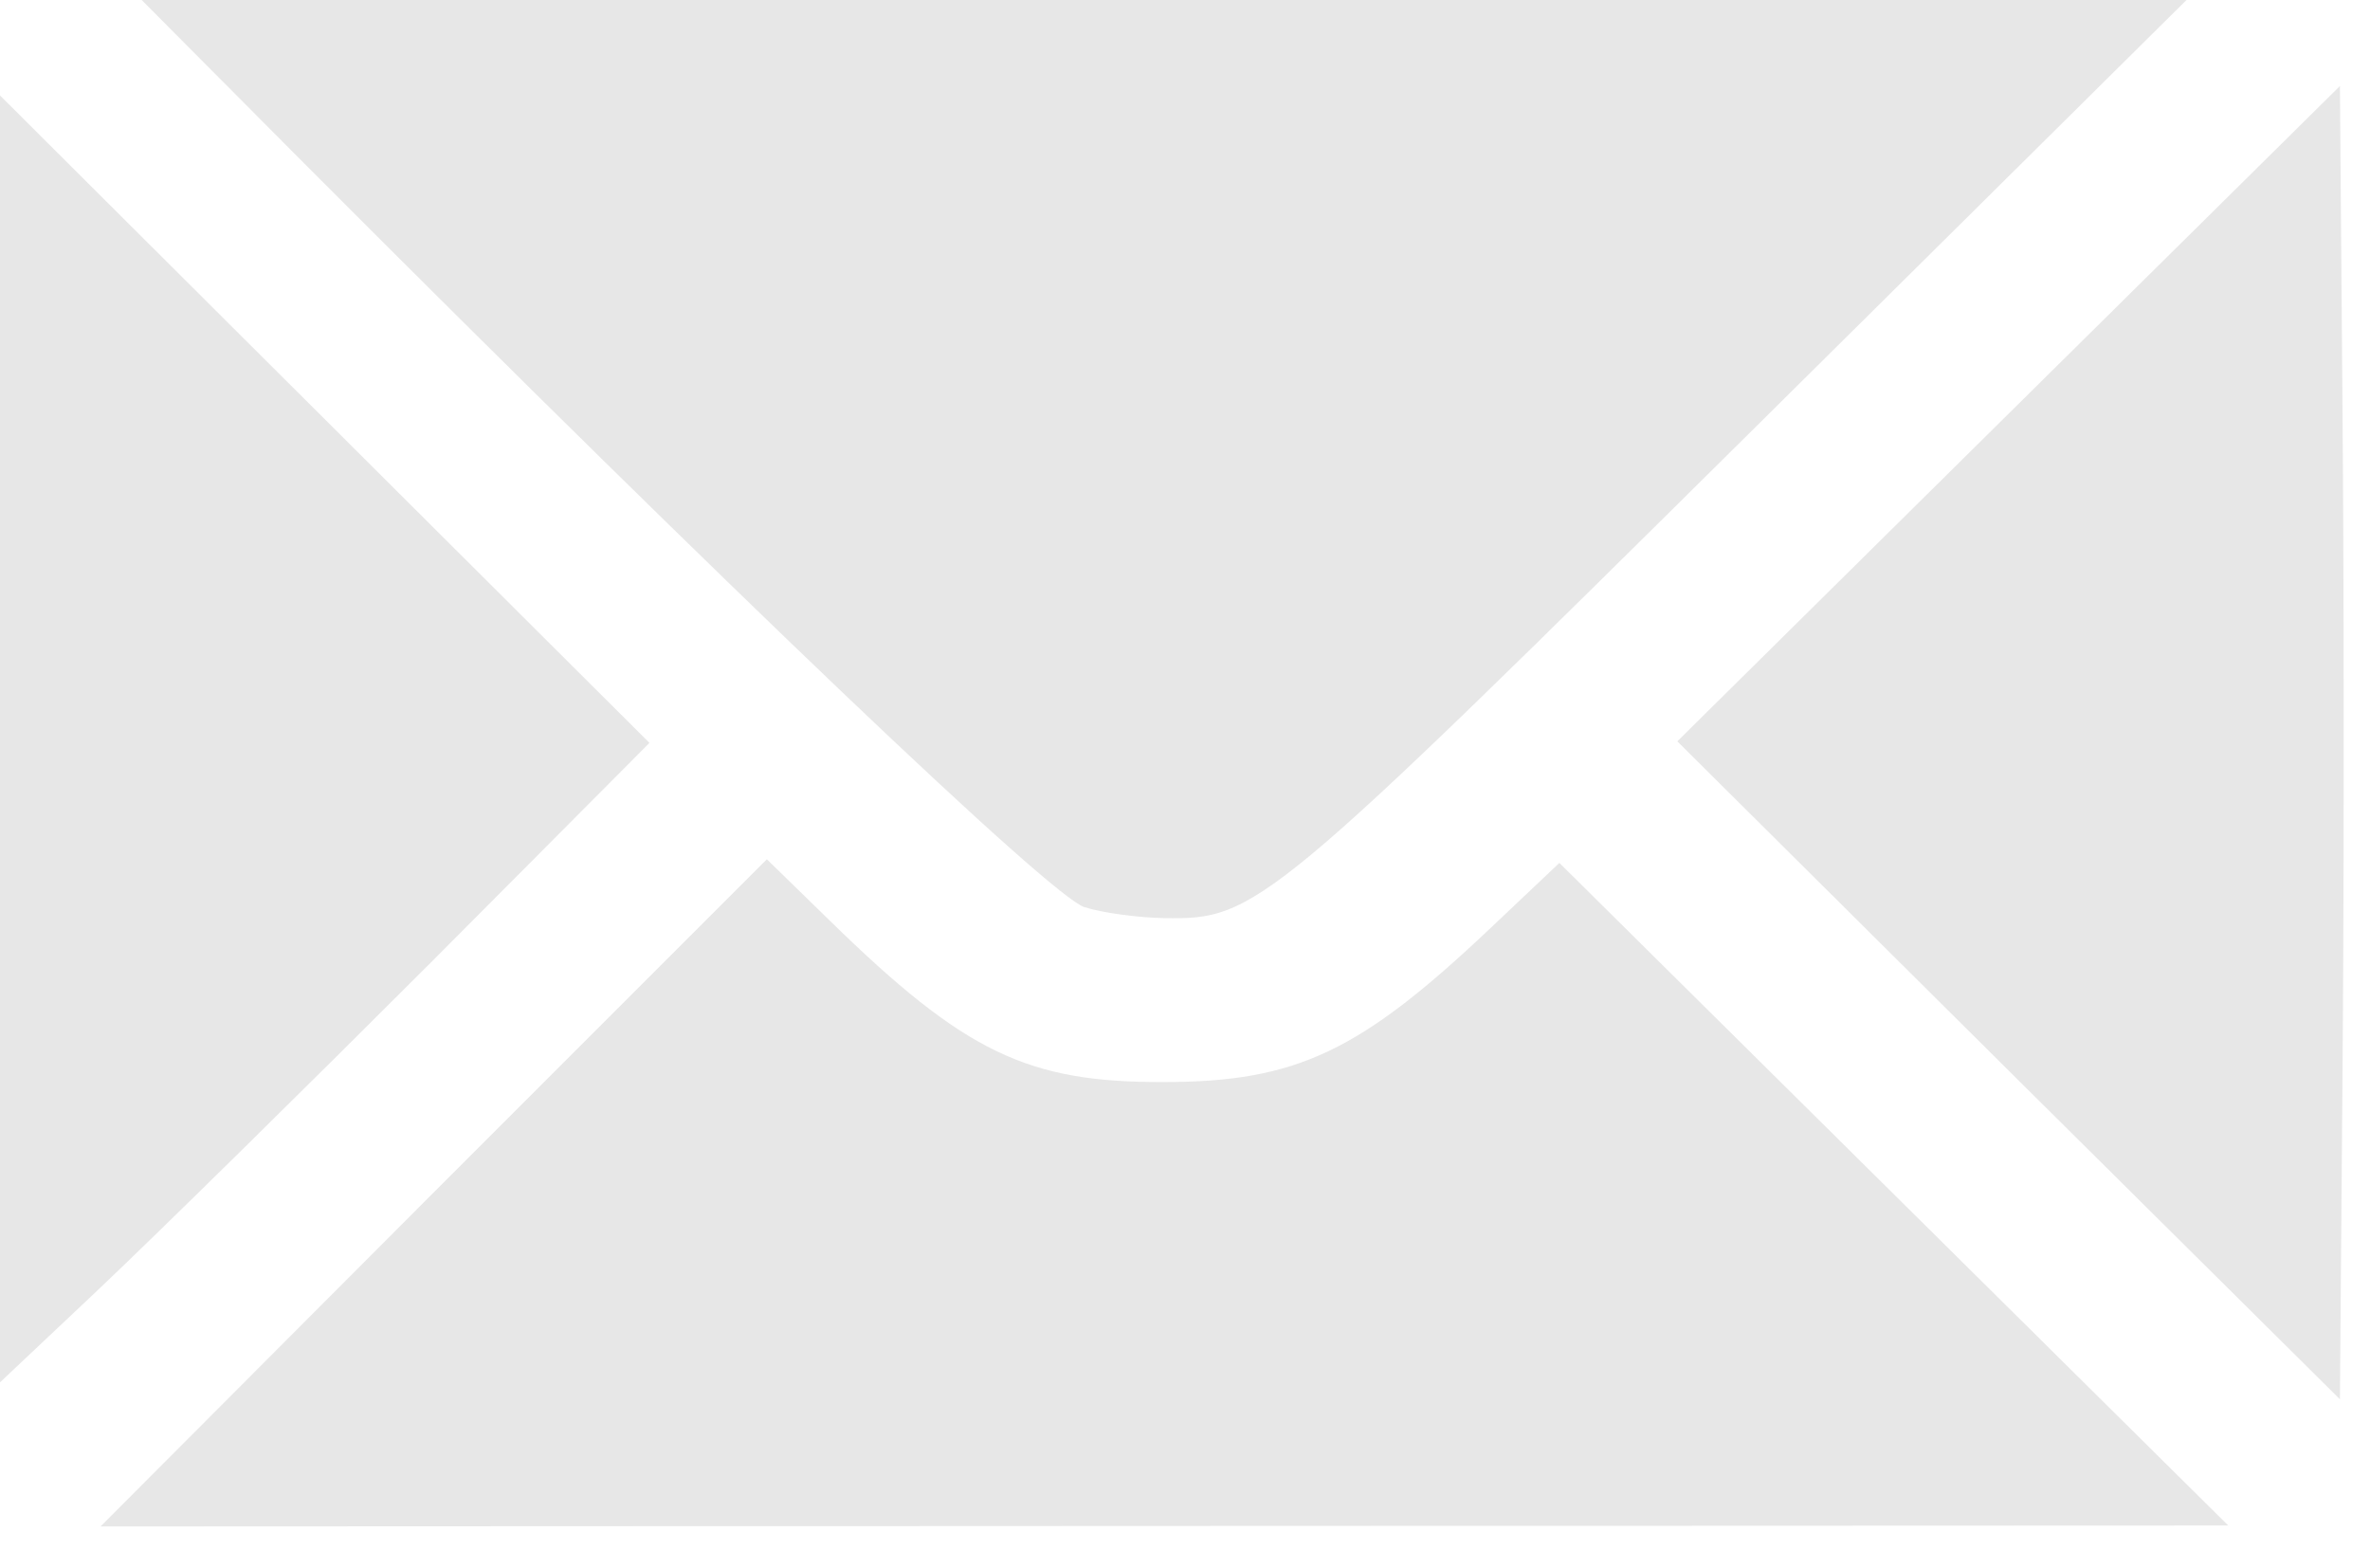
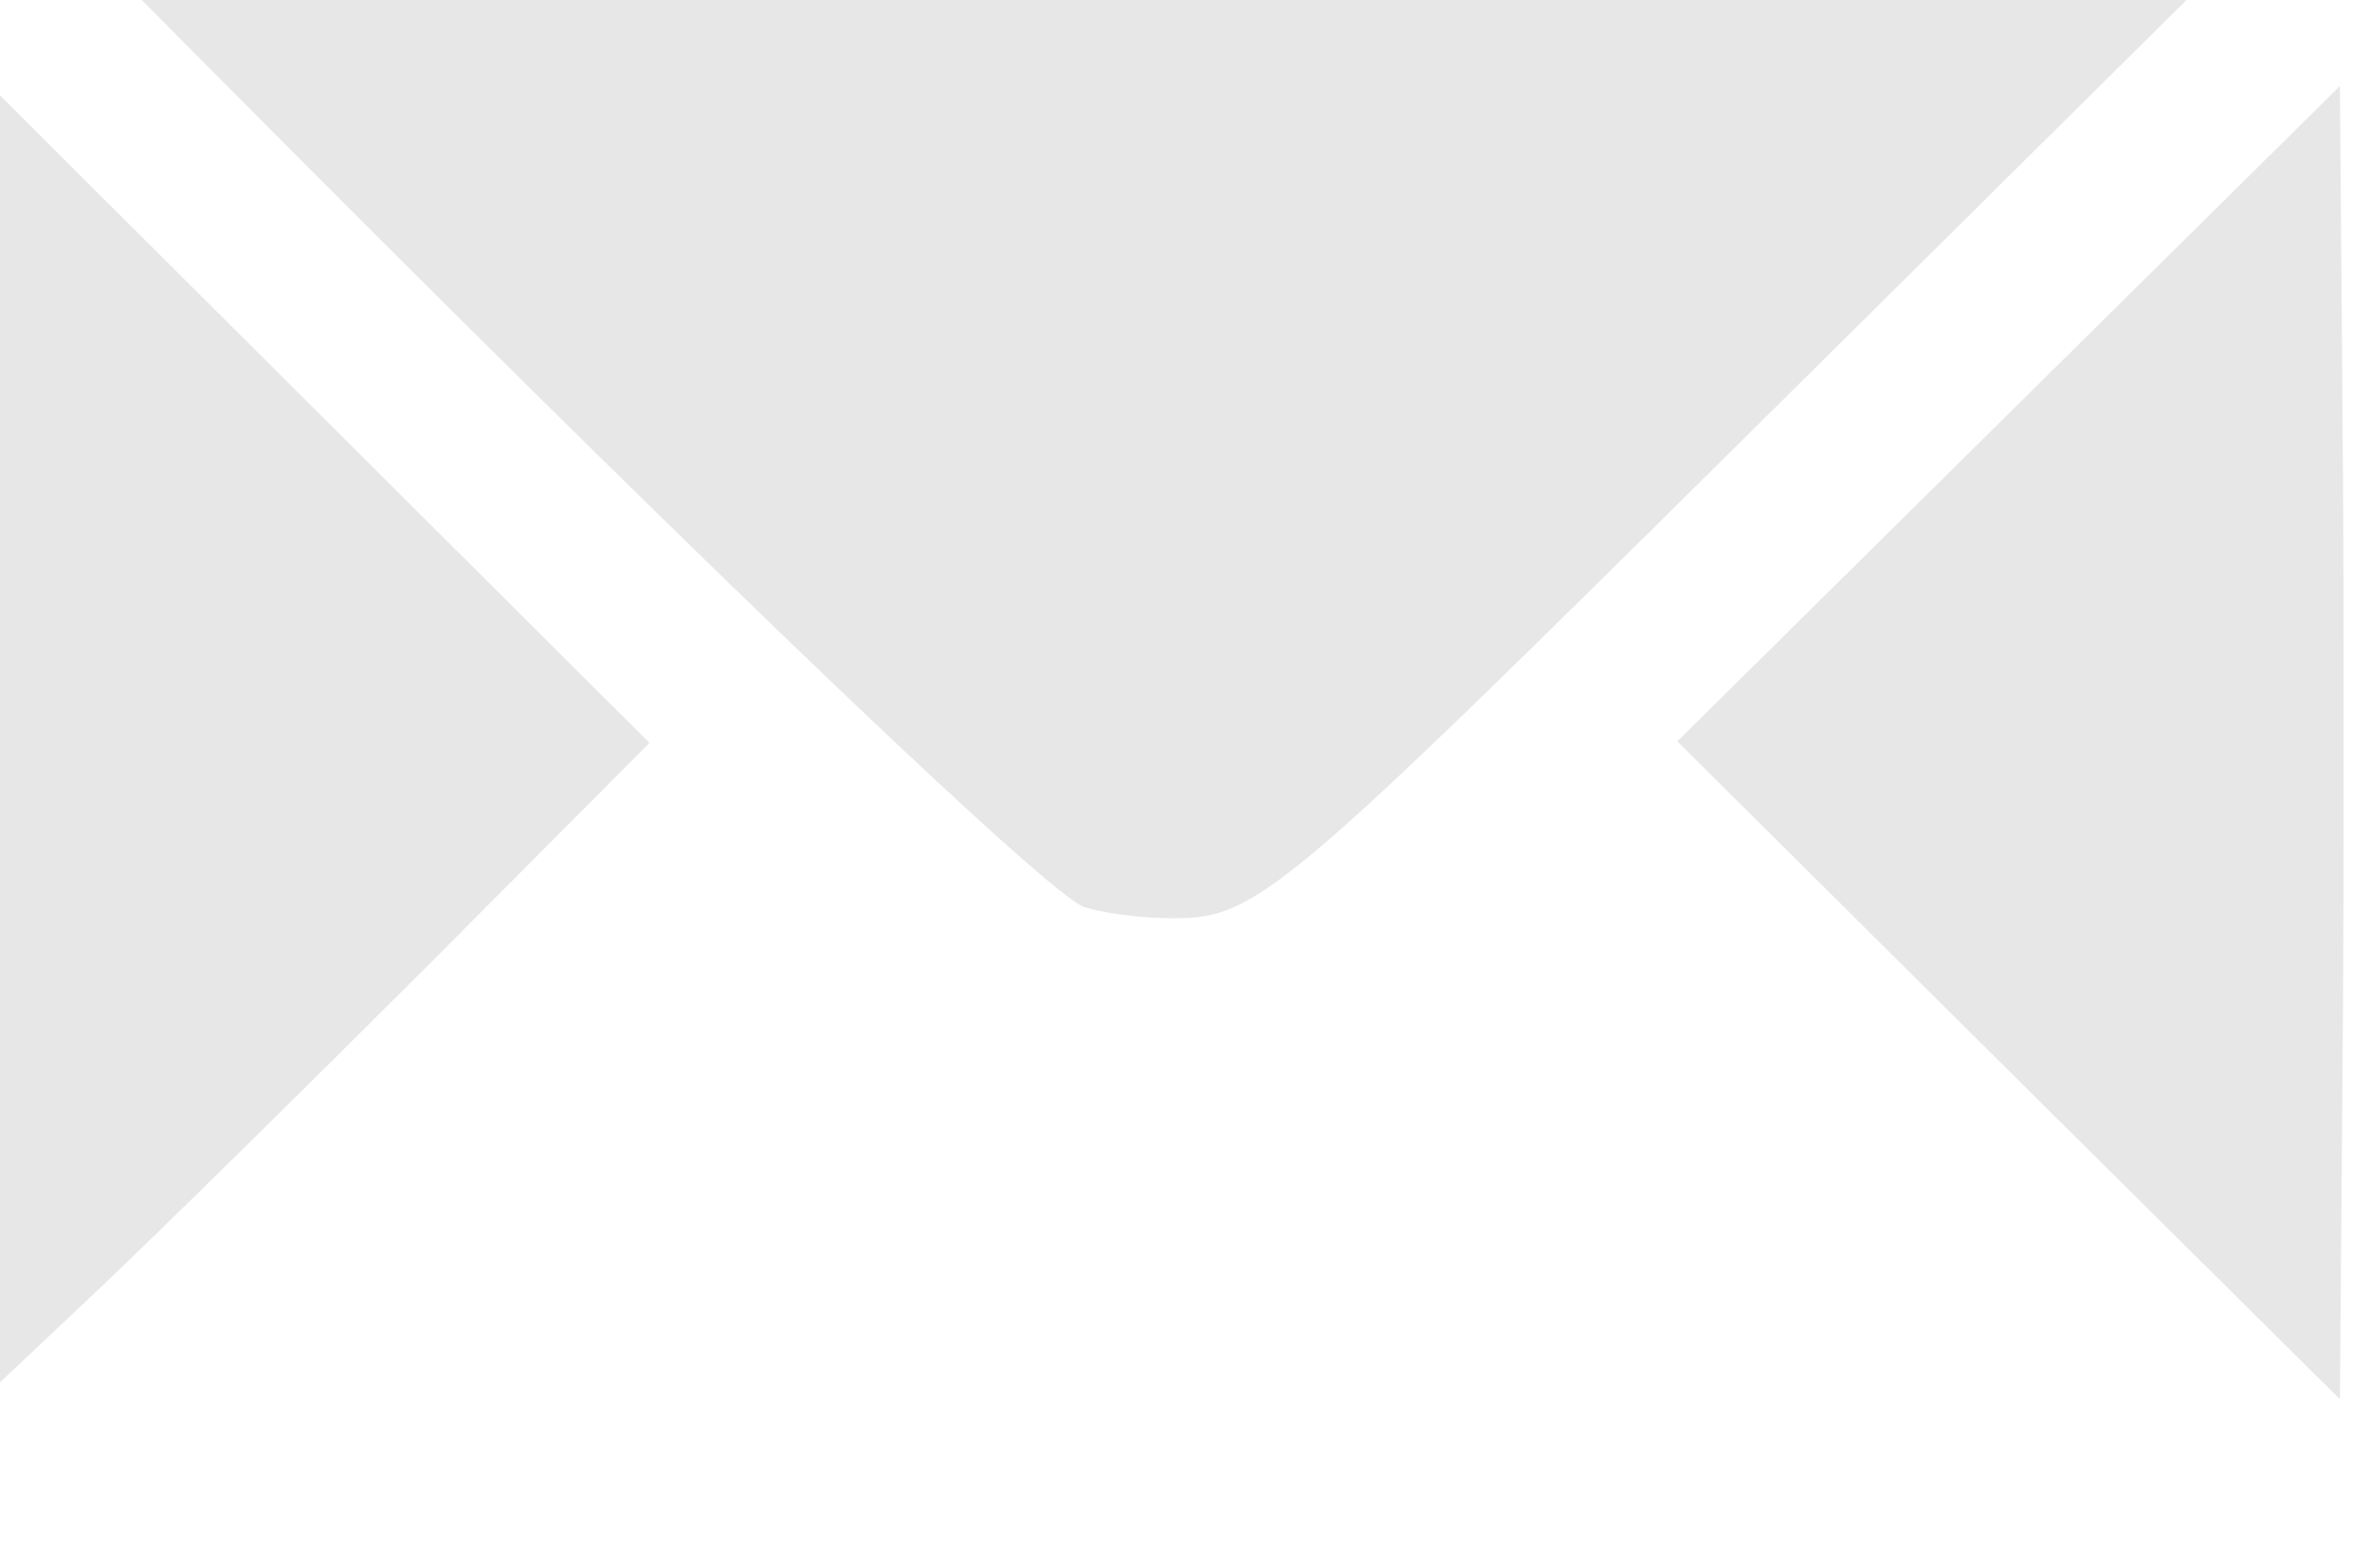
<svg xmlns="http://www.w3.org/2000/svg" xmlns:ns1="http://www.inkscape.org/namespaces/inkscape" xmlns:ns2="http://sodipodi.sourceforge.net/DTD/sodipodi-0.dtd" width="29.898mm" height="19.784mm" viewBox="0 0 29.898 19.784" version="1.1" id="svg1" ns1:version="1.3 (0e150ed6c4, 2023-07-21)" ns2:docname="aspire_index.svg" xml:space="preserve">
  <ns2:namedview id="namedview1" pagecolor="#ffffff" bordercolor="#000000" borderopacity="0.25" ns1:showpageshadow="2" ns1:pageopacity="0.0" ns1:pagecheckerboard="0" ns1:deskcolor="#d1d1d1" ns1:document-units="mm" ns1:zoom="0.22627417" ns1:cx="1951.1728" ns1:cy="-156.88932" ns1:window-width="3440" ns1:window-height="1403" ns1:window-x="1366" ns1:window-y="0" ns1:window-maximized="1" ns1:current-layer="g3" />
  <defs id="defs1" />
  <g ns1:label="Layer 1" ns1:groupmode="layer" id="layer1" transform="translate(-701.112,-1166.558)">
    <g id="g45" transform="matrix(6.582,0,0,6.582,-3908.521,-6299.524)">
-       <path style="fill:#e6e6e6;fill-opacity:0.988;stroke:none;stroke-width:0.077;stroke-linecap:square;stroke-dasharray:none;stroke-opacity:1;paint-order:markers stroke fill" d="m 702.418,1136.057 c -0.065,-0.021 -0.672,-0.6 -1.494,-1.424 l -0.393,-0.395 2.039,9e-4 2.039,9e-4 -0.885,0.877 c -0.958,0.949 -0.976,0.964 -1.154,0.961 -0.049,-9e-4 -0.118,-0.01 -0.152,-0.021 z" id="path42" />
-       <path style="fill:#e6e6e6;fill-opacity:0.988;stroke:none;stroke-width:0.077;stroke-linecap:square;stroke-dasharray:none;stroke-opacity:1;paint-order:markers stroke fill" d="m 701.17,1136.604 0.639,-0.639 0.121,0.118 c 0.259,0.253 0.379,0.31 0.64,0.309 0.255,0 0.377,-0.059 0.628,-0.297 l 0.13,-0.123 0.641,0.635 0.641,0.635 -2.039,8e-4 -2.039,9e-4 z" id="path43" />
+       <path style="fill:#e6e6e6;fill-opacity:0.988;stroke:none;stroke-width:0.077;stroke-linecap:square;stroke-dasharray:none;stroke-opacity:1;paint-order:markers stroke fill" d="m 702.418,1136.057 c -0.065,-0.021 -0.672,-0.6 -1.494,-1.424 l -0.393,-0.395 2.039,9e-4 2.039,9e-4 -0.885,0.877 c -0.958,0.949 -0.976,0.964 -1.154,0.961 -0.049,-9e-4 -0.118,-0.01 -0.152,-0.021 " id="path42" />
      <path style="fill:#e6e6e6;fill-opacity:0.988;stroke:none;stroke-width:0.077;stroke-linecap:square;stroke-dasharray:none;stroke-opacity:1;paint-order:markers stroke fill" d="m 704.189,1136.37 -0.635,-0.631 0.635,-0.628 0.635,-0.628 0.005,0.628 c 0.003,0.346 0.003,0.912 0,1.259 l -0.005,0.63 z" id="path44" />
      <path style="fill:#e6e6e6;fill-opacity:0.988;stroke:none;stroke-width:0.077;stroke-linecap:square;stroke-dasharray:none;stroke-opacity:1;paint-order:markers stroke fill" d="m 700.29,1135.733 v -1.281 l 0.647,0.645 0.647,0.645 -0.419,0.421 c -0.231,0.231 -0.522,0.518 -0.647,0.636 l -0.228,0.215 z" id="path45" />
    </g>
  </g>
</svg>